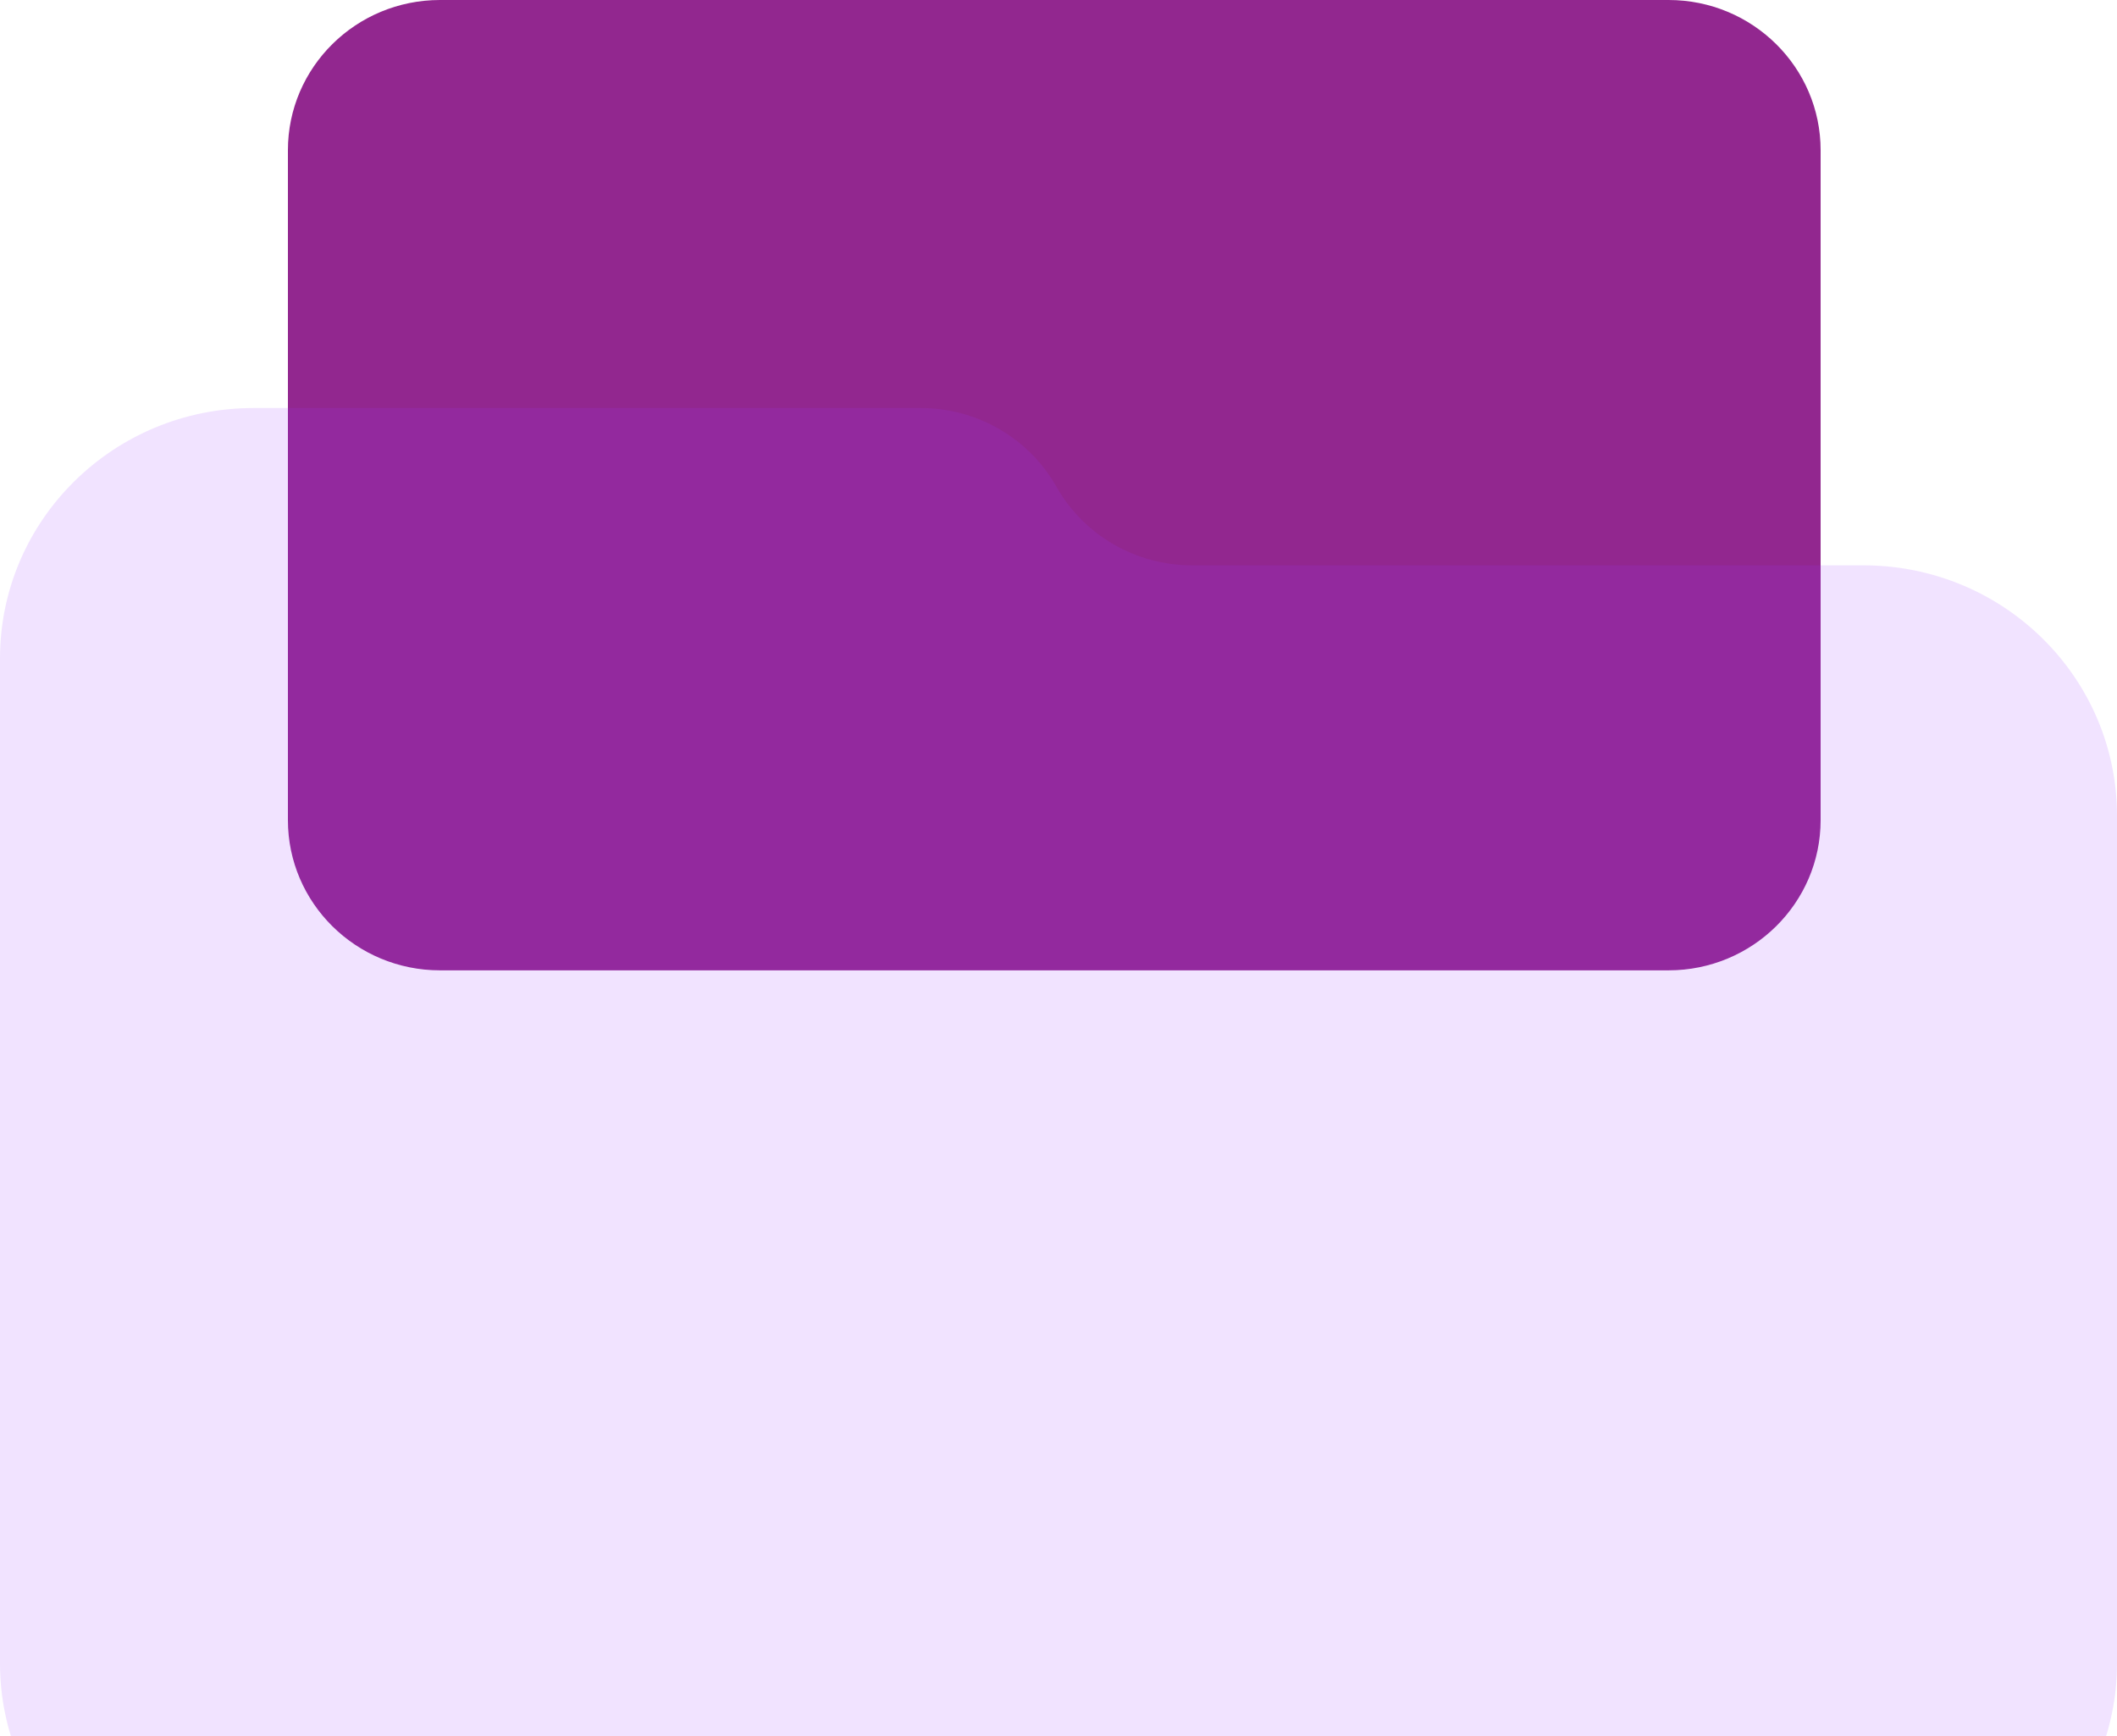
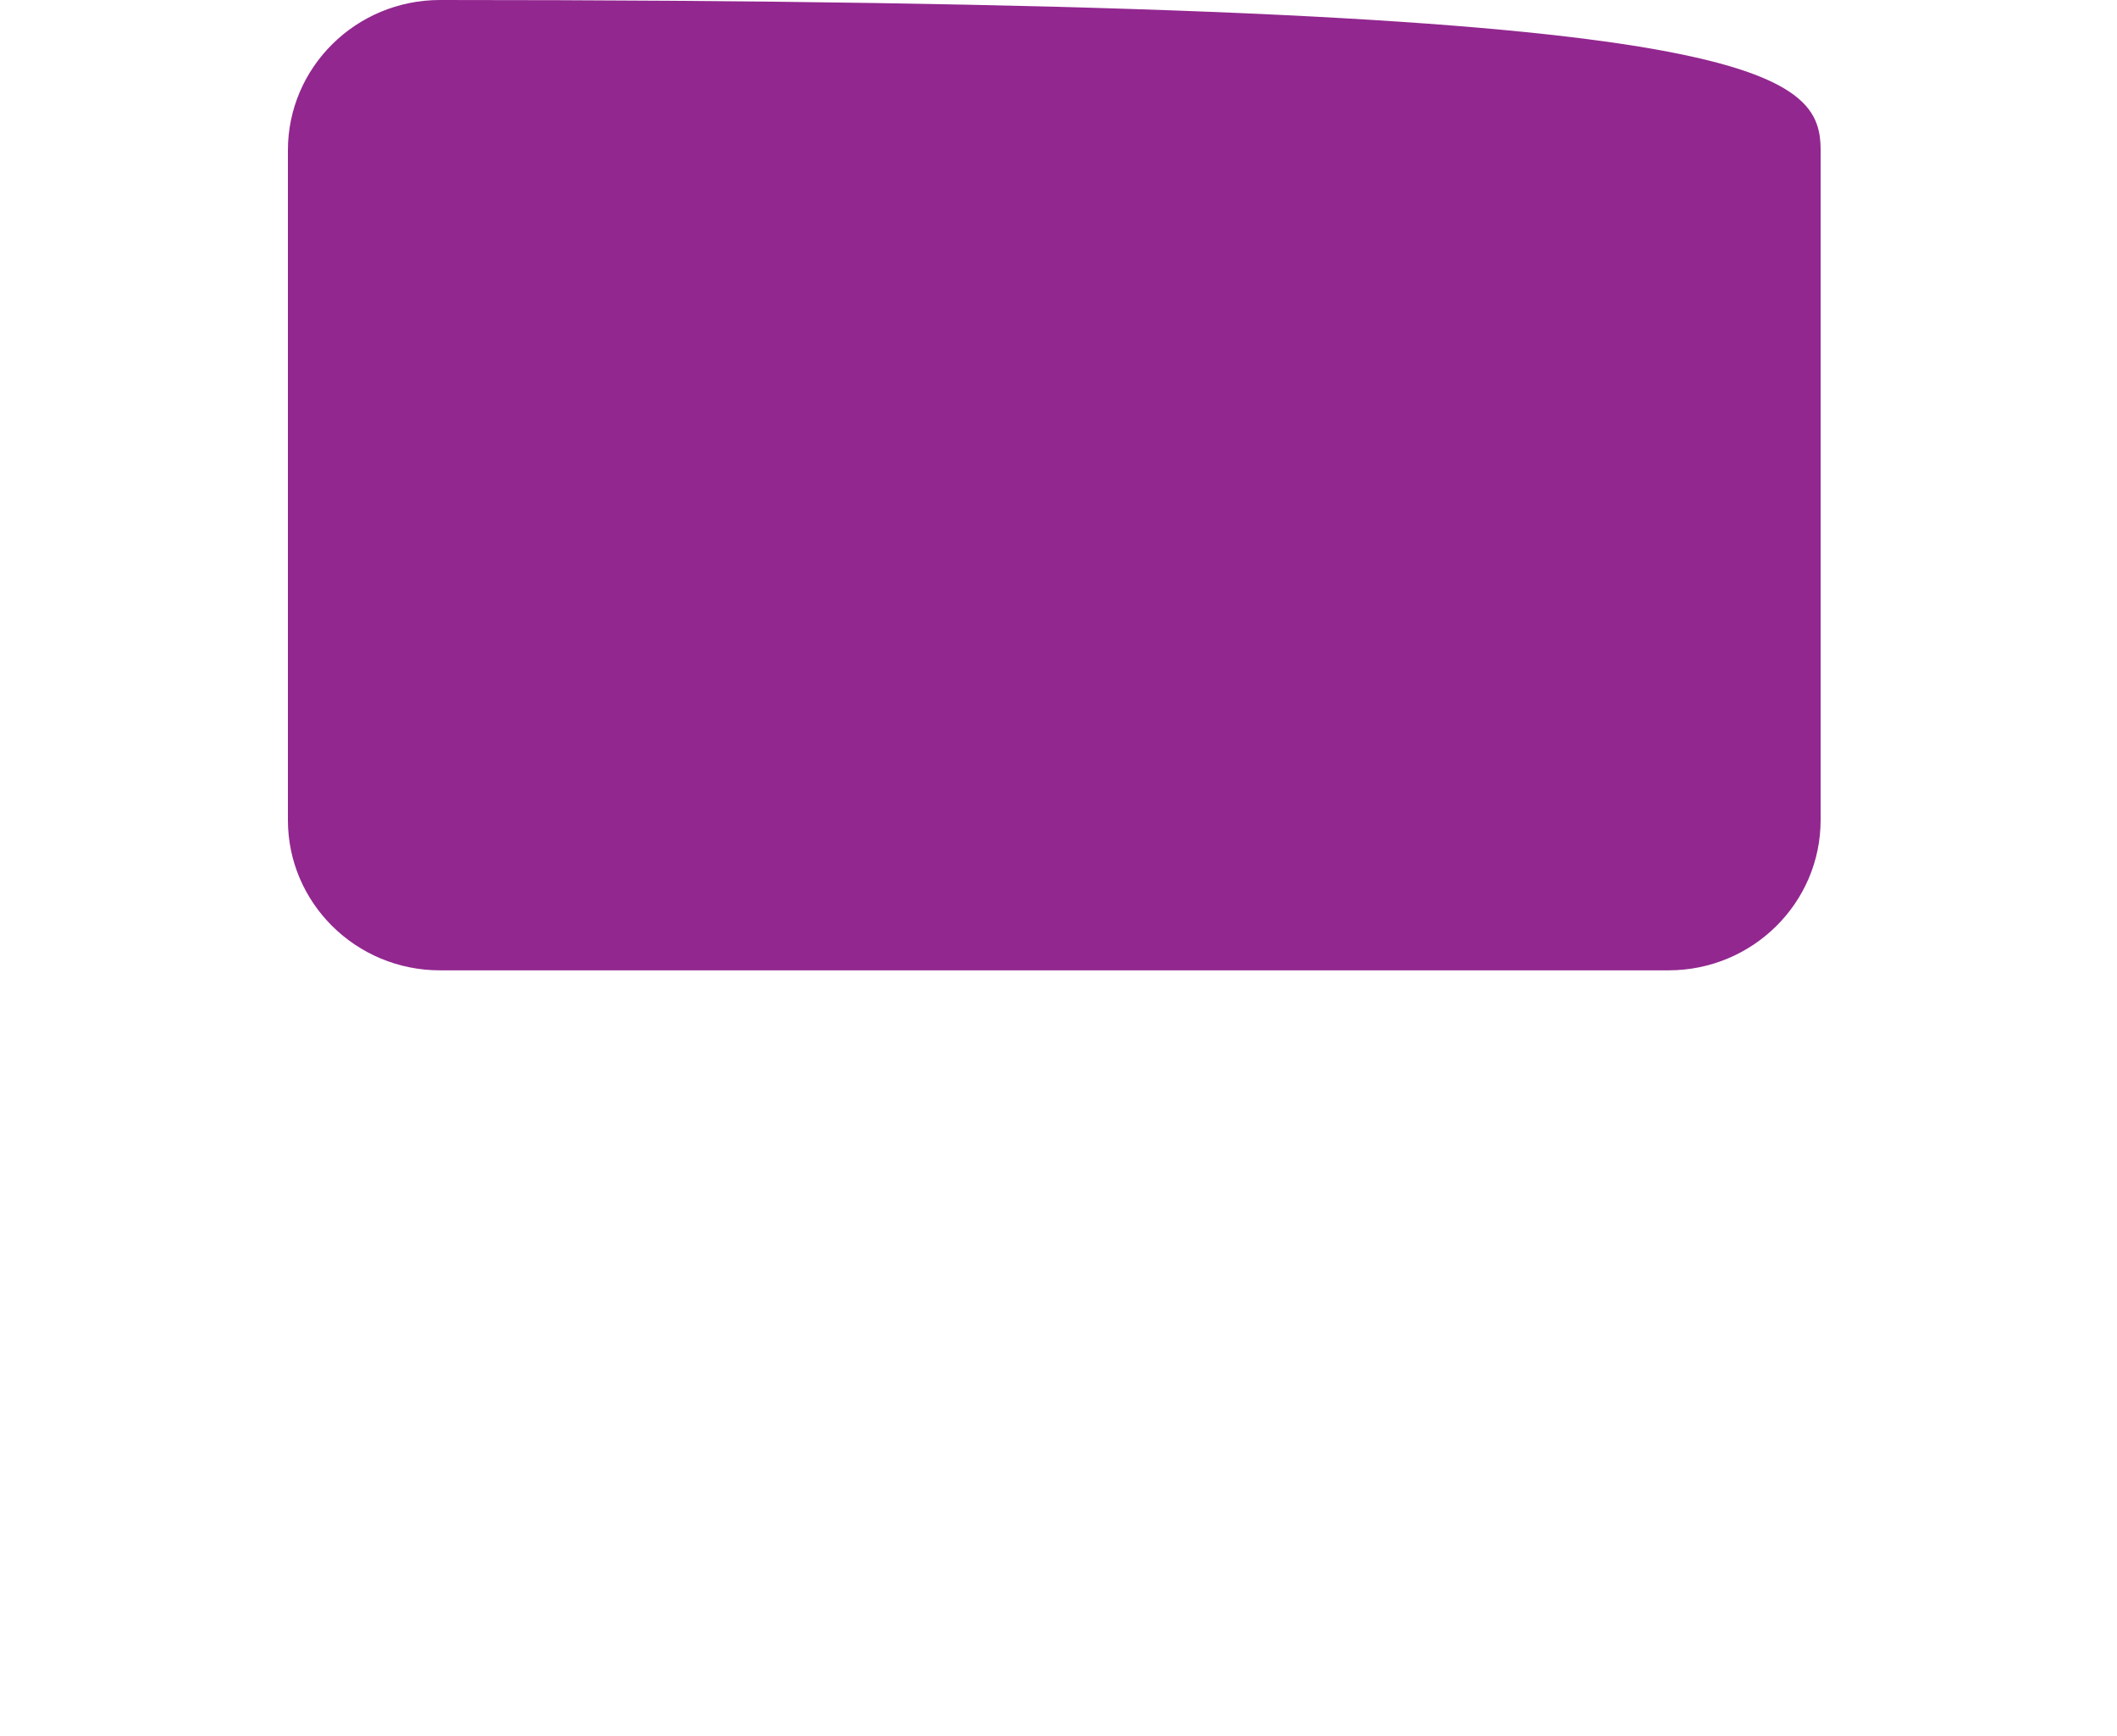
<svg xmlns="http://www.w3.org/2000/svg" width="100" height="82" viewBox="0 0 100 82" fill="none">
-   <path d="M13.6 7.098C13.6 3.178 16.817 2.18733e-08 20.786 4.88554e-08L78.814 4.43367e-07C82.782 4.70349e-07 86 3.178 86 7.098L86 38.736C86 42.656 82.782 45.834 78.814 45.834L20.786 45.834C16.817 45.834 13.6 42.656 13.6 38.736L13.6 7.098Z" fill="#92278F" />
+   <path d="M13.6 7.098C13.6 3.178 16.817 2.18733e-08 20.786 4.88554e-08C82.782 4.70349e-07 86 3.178 86 7.098L86 38.736C86 42.656 82.782 45.834 78.814 45.834L20.786 45.834C16.817 45.834 13.6 42.656 13.6 38.736L13.6 7.098Z" fill="#92278F" />
  <g filter="url(#filter0_biii_5673_28962)">
-     <path d="M100 29.534C100 23 94.638 17.704 88.023 17.704L56.308 17.704C53.648 17.704 51.197 16.282 49.9 13.988C48.603 11.694 46.152 10.273 43.492 10.273L11.977 10.273C5.362 10.273 -3.60112e-08 15.57 -8.0433e-08 22.104L-4.03102e-07 69.564C-4.47524e-07 76.098 5.362 81.395 11.977 81.395L88.023 81.395C94.638 81.395 100 76.098 100 69.564L100 29.534Z" fill="#9B36FF" fill-opacity="0.14" />
-   </g>
+     </g>
  <defs>
    <filter id="filter0_biii_5673_28962" x="-36" y="-25.727" width="172" height="143.122" filterUnits="userSpaceOnUse" color-interpolation-filters="sRGB">
      <feFlood flood-opacity="0" result="BackgroundImageFix" />
      <feGaussianBlur in="BackgroundImageFix" stdDeviation="18" />
      <feComposite in2="SourceAlpha" operator="in" result="effect1_backgroundBlur_5673_28962" />
      <feBlend mode="normal" in="SourceGraphic" in2="effect1_backgroundBlur_5673_28962" result="shape" />
      <feColorMatrix in="SourceAlpha" type="matrix" values="0 0 0 0 0 0 0 0 0 0 0 0 0 0 0 0 0 0 127 0" result="hardAlpha" />
      <feOffset dy="4" />
      <feGaussianBlur stdDeviation="18" />
      <feComposite in2="hardAlpha" operator="arithmetic" k2="-1" k3="1" />
      <feColorMatrix type="matrix" values="0 0 0 0 1 0 0 0 0 1 0 0 0 0 1 0 0 0 0.36 0" />
      <feBlend mode="normal" in2="shape" result="effect2_innerShadow_5673_28962" />
      <feColorMatrix in="SourceAlpha" type="matrix" values="0 0 0 0 0 0 0 0 0 0 0 0 0 0 0 0 0 0 127 0" result="hardAlpha" />
      <feOffset dy="4" />
      <feGaussianBlur stdDeviation="2" />
      <feComposite in2="hardAlpha" operator="arithmetic" k2="-1" k3="1" />
      <feColorMatrix type="matrix" values="0 0 0 0 1 0 0 0 0 1 0 0 0 0 1 0 0 0 0.15 0" />
      <feBlend mode="normal" in2="effect2_innerShadow_5673_28962" result="effect3_innerShadow_5673_28962" />
      <feColorMatrix in="SourceAlpha" type="matrix" values="0 0 0 0 0 0 0 0 0 0 0 0 0 0 0 0 0 0 127 0" result="hardAlpha" />
      <feOffset dy="1" />
      <feGaussianBlur stdDeviation="0.5" />
      <feComposite in2="hardAlpha" operator="arithmetic" k2="-1" k3="1" />
      <feColorMatrix type="matrix" values="0 0 0 0 1 0 0 0 0 1 0 0 0 0 1 0 0 0 0.05 0" />
      <feBlend mode="normal" in2="effect3_innerShadow_5673_28962" result="effect4_innerShadow_5673_28962" />
    </filter>
  </defs>
</svg>